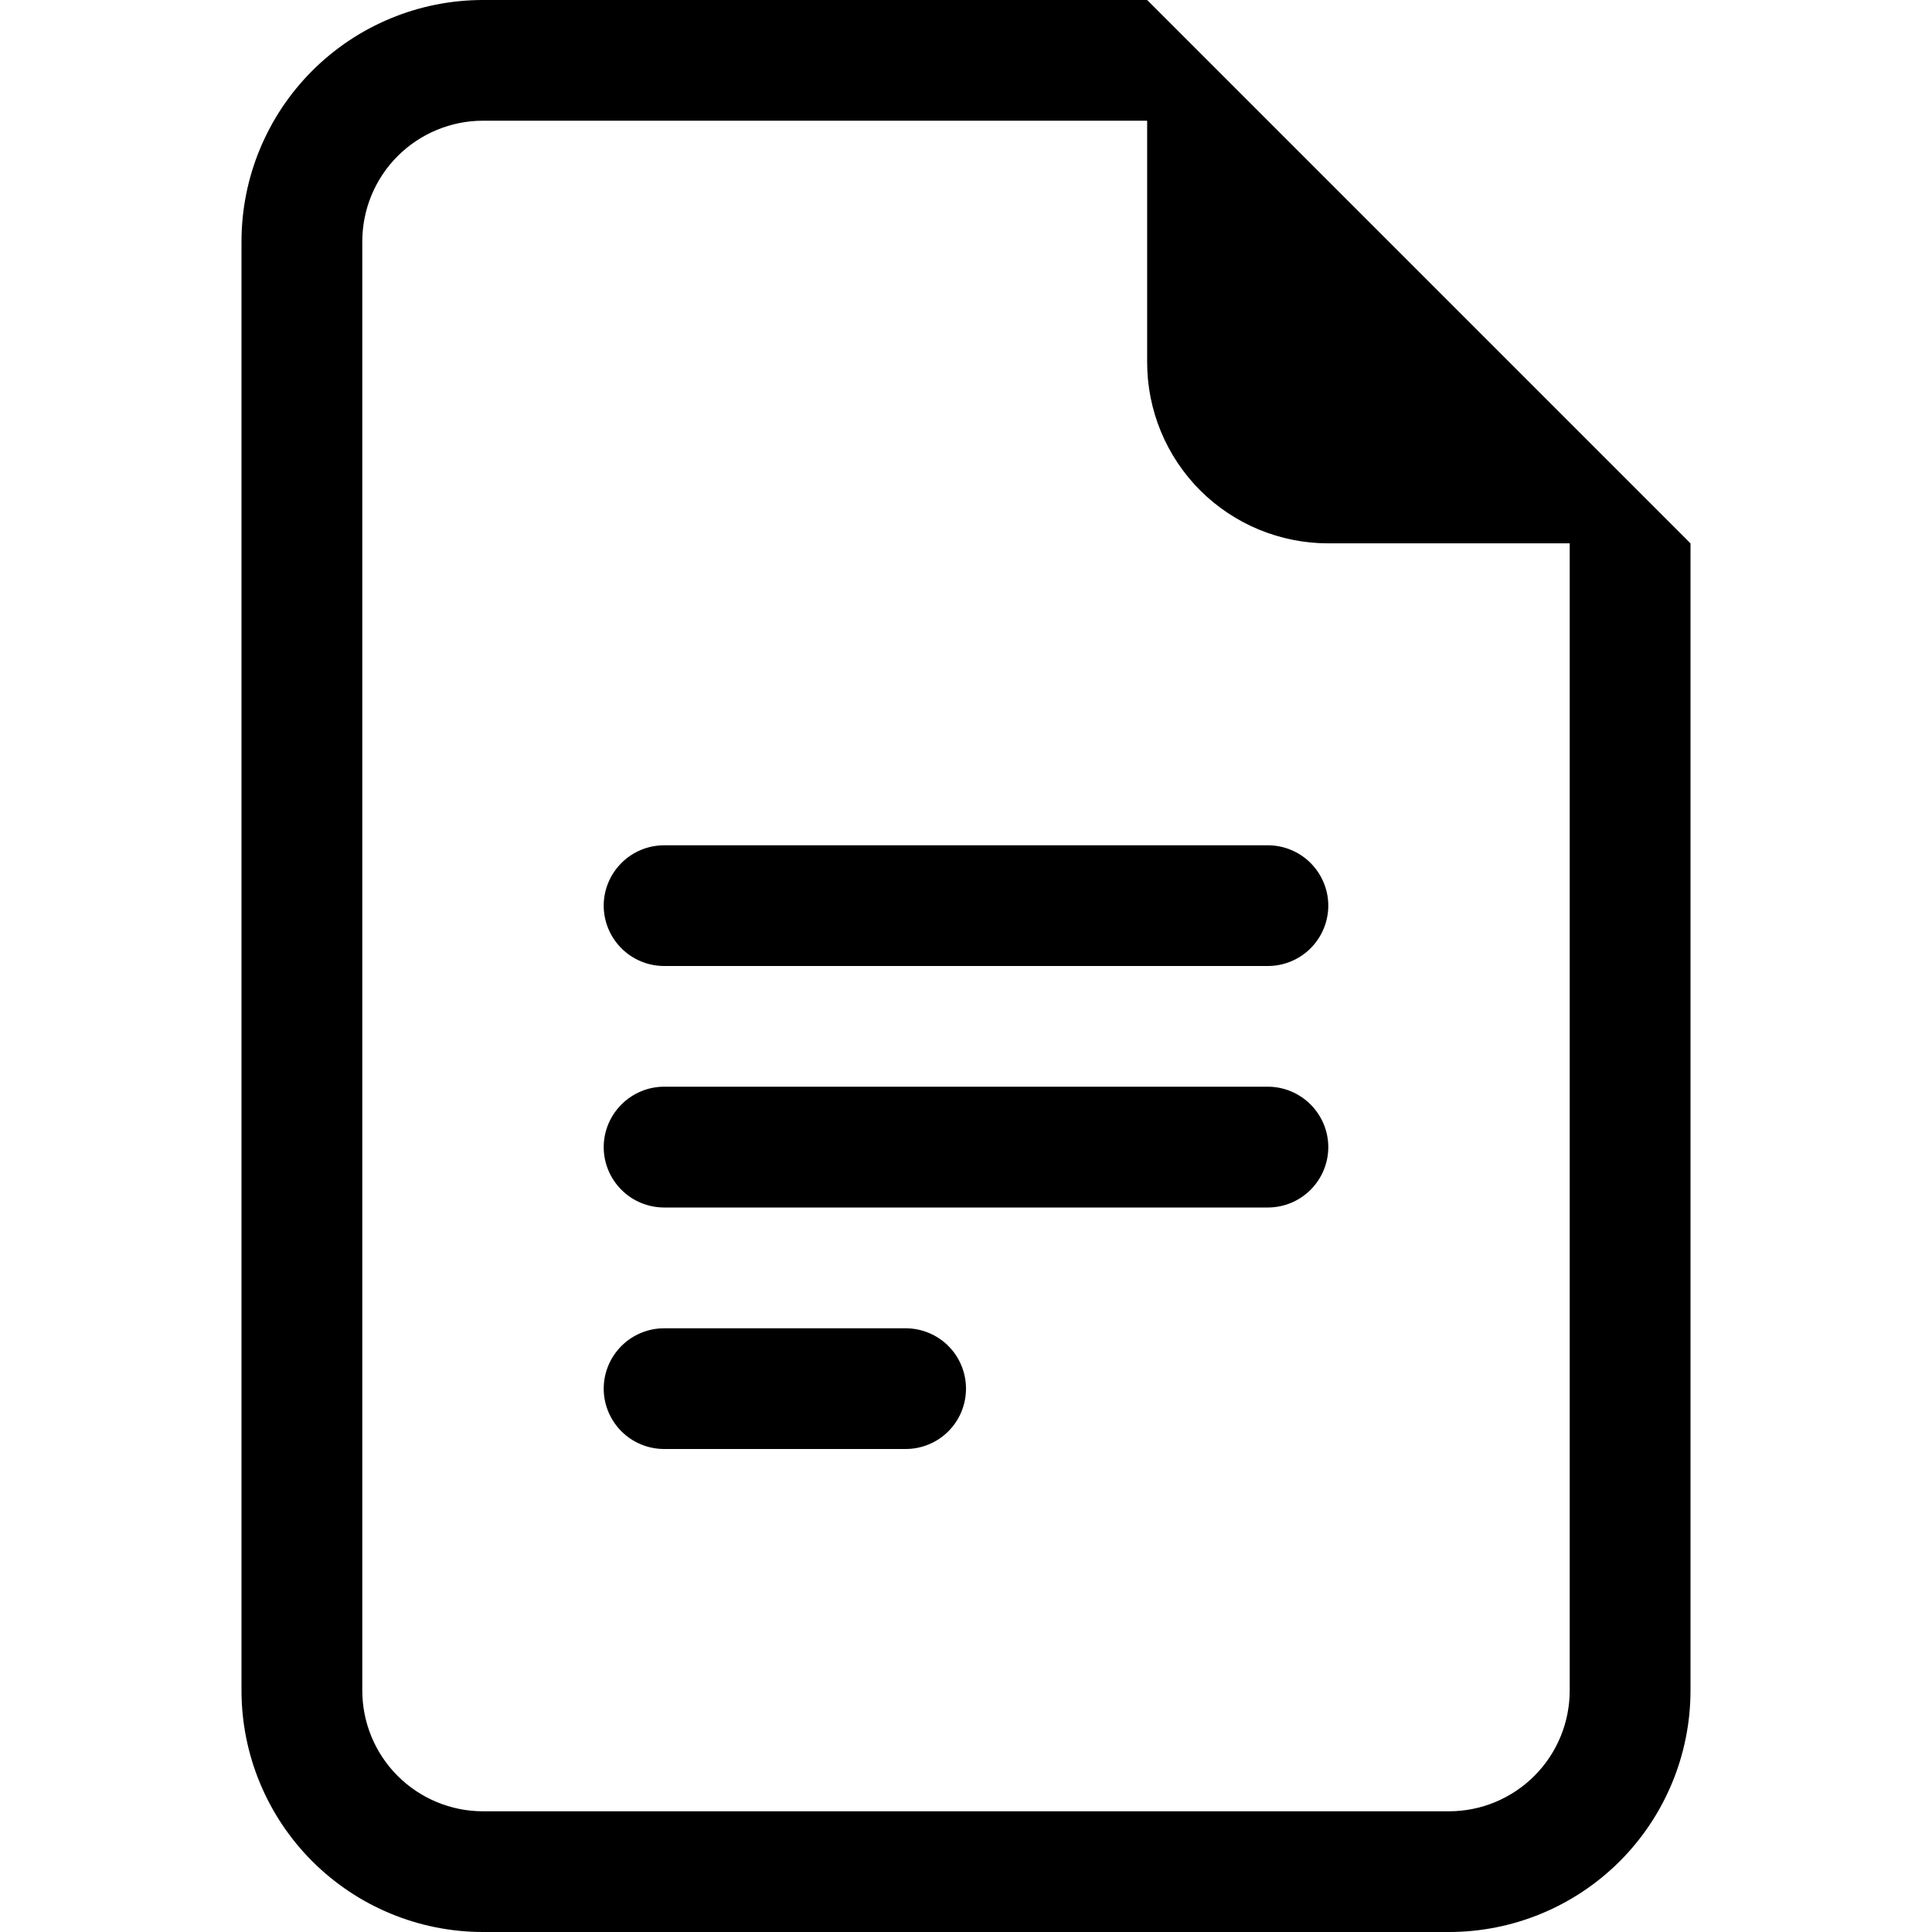
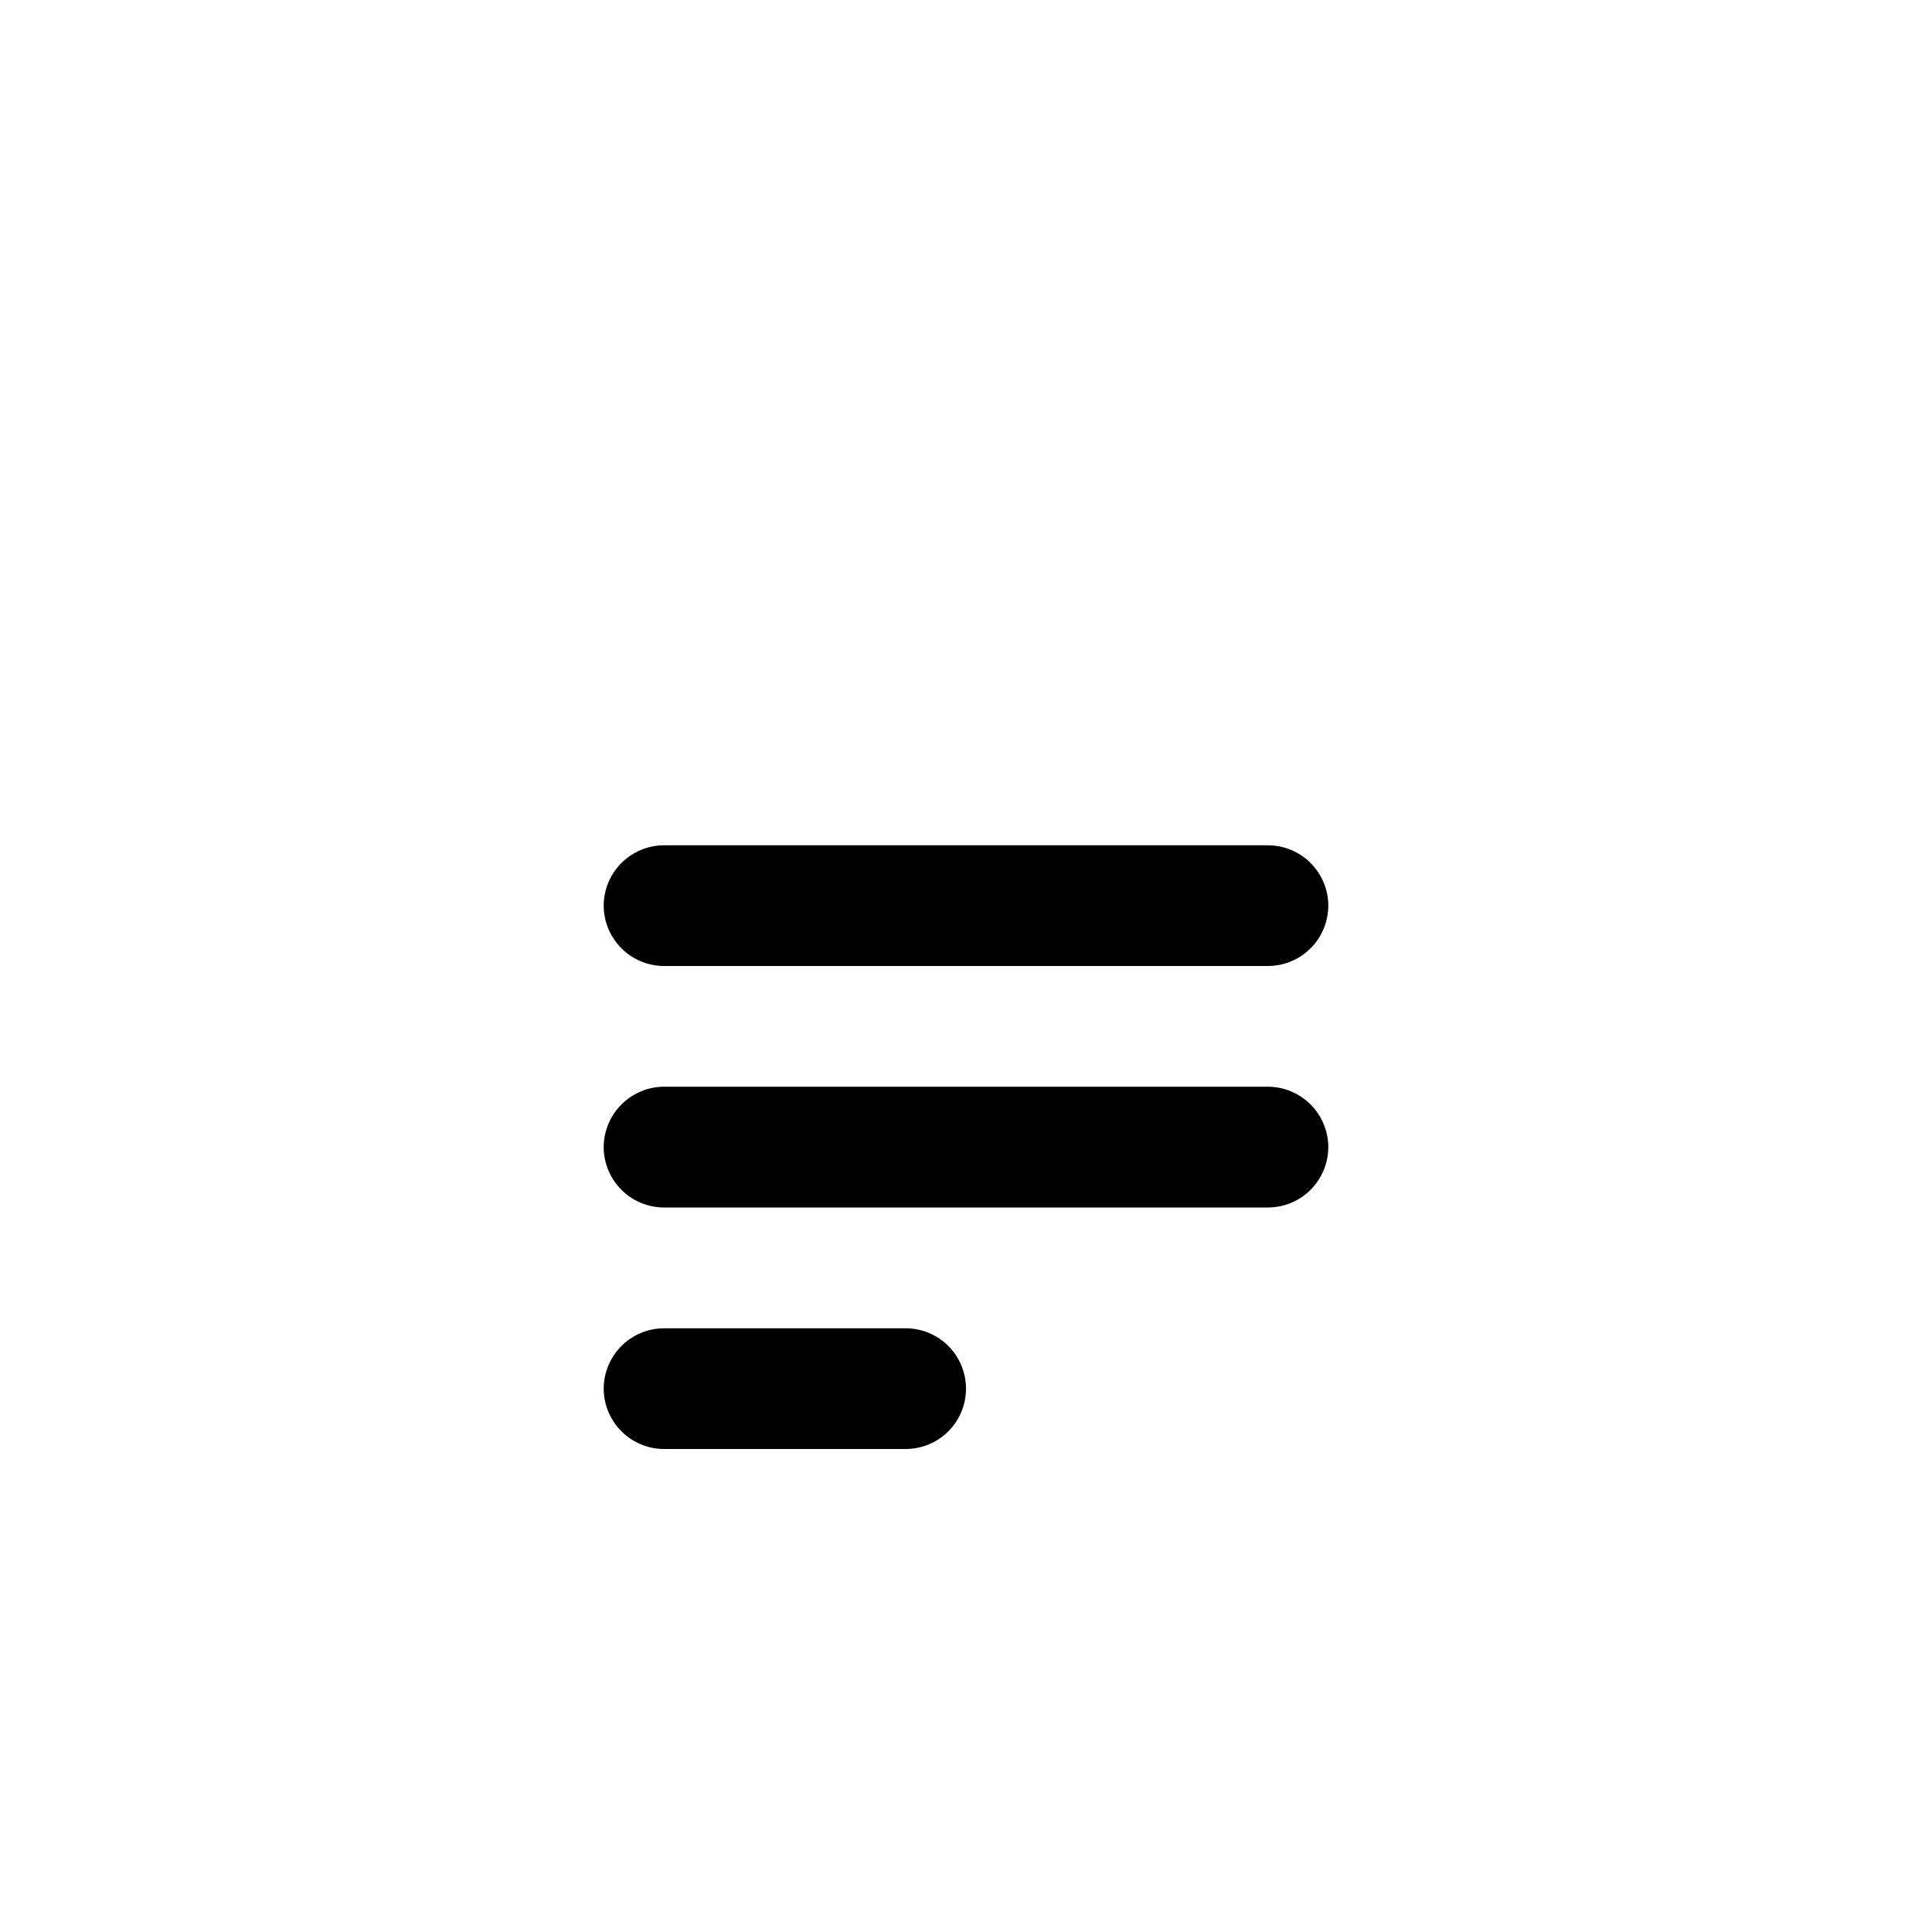
<svg xmlns="http://www.w3.org/2000/svg" width="21" height="21" viewBox="0 0 21 21" fill="none">
-   <path d="M7.219 9.188C7.045 9.188 6.878 9.257 6.755 9.38C6.632 9.503 6.562 9.67 6.562 9.844C6.562 10.018 6.632 10.185 6.755 10.308C6.878 10.431 7.045 10.5 7.219 10.5H13.781C13.955 10.5 14.122 10.431 14.245 10.308C14.368 10.185 14.438 10.018 14.438 9.844C14.438 9.67 14.368 9.503 14.245 9.38C14.122 9.257 13.955 9.188 13.781 9.188H7.219ZM6.562 12.469C6.562 12.295 6.632 12.128 6.755 12.005C6.878 11.882 7.045 11.812 7.219 11.812H13.781C13.955 11.812 14.122 11.882 14.245 12.005C14.368 12.128 14.438 12.295 14.438 12.469C14.438 12.643 14.368 12.81 14.245 12.933C14.122 13.056 13.955 13.125 13.781 13.125H7.219C7.045 13.125 6.878 13.056 6.755 12.933C6.632 12.81 6.562 12.643 6.562 12.469ZM6.562 15.094C6.562 14.92 6.632 14.753 6.755 14.63C6.878 14.507 7.045 14.438 7.219 14.438H9.844C10.018 14.438 10.185 14.507 10.308 14.63C10.431 14.753 10.5 14.92 10.5 15.094C10.5 15.268 10.431 15.435 10.308 15.558C10.185 15.681 10.018 15.75 9.844 15.75H7.219C7.045 15.75 6.878 15.681 6.755 15.558C6.632 15.435 6.562 15.268 6.562 15.094Z" fill="black" />
-   <path d="M12.469 0H5.25C4.554 0 3.886 0.277 3.394 0.769C2.902 1.261 2.625 1.929 2.625 2.625V18.375C2.625 19.071 2.902 19.739 3.394 20.231C3.886 20.723 4.554 21 5.25 21H15.75C16.446 21 17.114 20.723 17.606 20.231C18.098 19.739 18.375 19.071 18.375 18.375V5.906L12.469 0ZM12.469 1.312V3.938C12.469 4.46 12.676 4.96 13.045 5.33C13.415 5.699 13.915 5.906 14.438 5.906H17.062V18.375C17.062 18.723 16.924 19.057 16.678 19.303C16.432 19.549 16.098 19.688 15.75 19.688H5.25C4.902 19.688 4.568 19.549 4.322 19.303C4.076 19.057 3.938 18.723 3.938 18.375V2.625C3.938 2.277 4.076 1.943 4.322 1.697C4.568 1.451 4.902 1.312 5.25 1.312H12.469Z" fill="black" />
+   <path d="M7.219 9.188C7.045 9.188 6.878 9.257 6.755 9.38C6.632 9.503 6.562 9.67 6.562 9.844C6.562 10.018 6.632 10.185 6.755 10.308C6.878 10.431 7.045 10.5 7.219 10.5H13.781C13.955 10.5 14.122 10.431 14.245 10.308C14.368 10.185 14.438 10.018 14.438 9.844C14.438 9.67 14.368 9.503 14.245 9.38C14.122 9.257 13.955 9.188 13.781 9.188H7.219M6.562 12.469C6.562 12.295 6.632 12.128 6.755 12.005C6.878 11.882 7.045 11.812 7.219 11.812H13.781C13.955 11.812 14.122 11.882 14.245 12.005C14.368 12.128 14.438 12.295 14.438 12.469C14.438 12.643 14.368 12.81 14.245 12.933C14.122 13.056 13.955 13.125 13.781 13.125H7.219C7.045 13.125 6.878 13.056 6.755 12.933C6.632 12.81 6.562 12.643 6.562 12.469ZM6.562 15.094C6.562 14.92 6.632 14.753 6.755 14.63C6.878 14.507 7.045 14.438 7.219 14.438H9.844C10.018 14.438 10.185 14.507 10.308 14.63C10.431 14.753 10.5 14.92 10.5 15.094C10.5 15.268 10.431 15.435 10.308 15.558C10.185 15.681 10.018 15.75 9.844 15.75H7.219C7.045 15.75 6.878 15.681 6.755 15.558C6.632 15.435 6.562 15.268 6.562 15.094Z" fill="black" />
</svg>